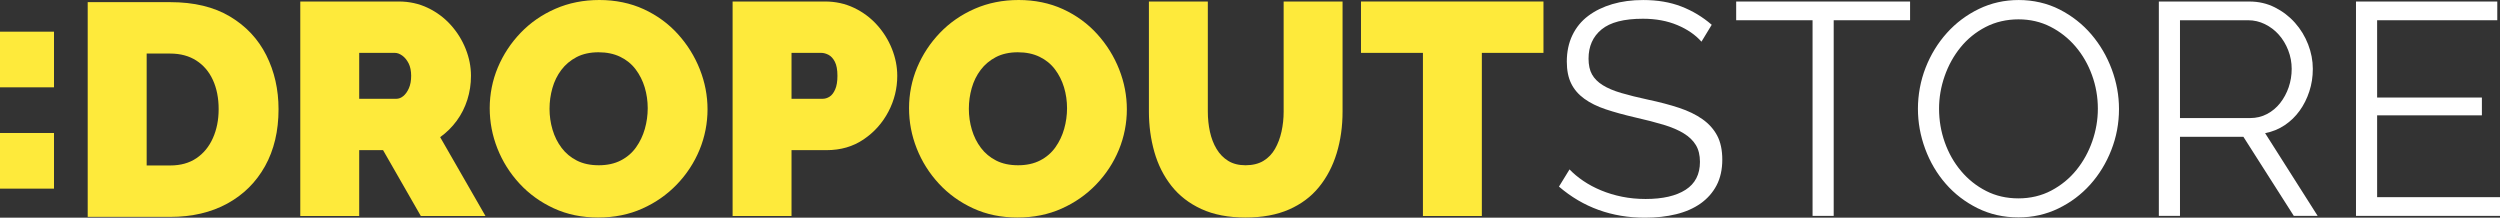
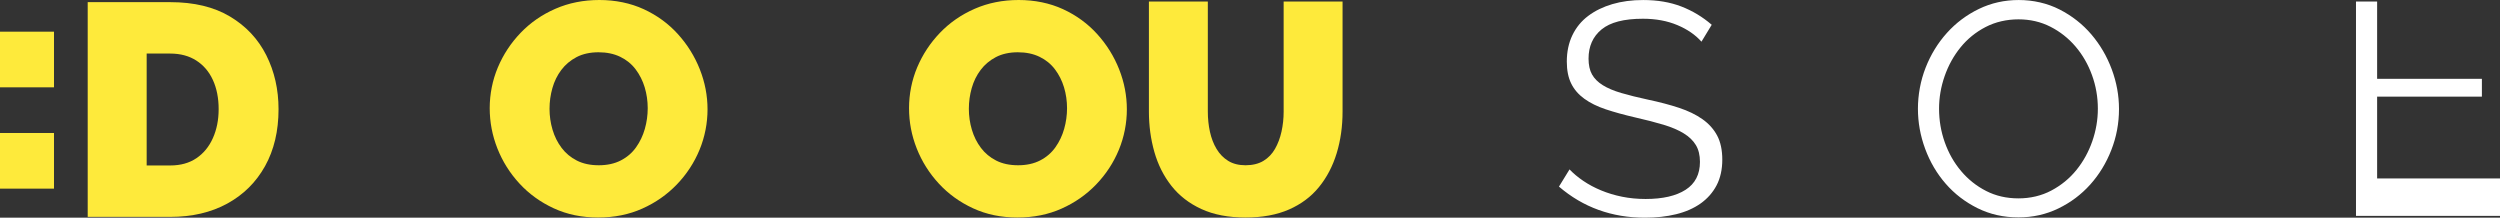
<svg xmlns="http://www.w3.org/2000/svg" viewBox="0 0 7204.77 627.38" id="Layer_2">
  <rect x="0" y="0" width="7204.77" height="627.38" fill="#333333" stroke="none" />
  <defs>
    <style>.cls-1{fill:#fff;}.cls-2{fill:#feea3b;}</style>
  </defs>
  <g id="fixed">
-     <path d="M865.39,622.52V4.35h283.83c30.17,0,58.04,6.09,83.58,18.28,25.54,12.19,47.59,28.6,66.17,49.19,18.57,20.61,32.94,43.68,43.1,69.22,10.15,25.55,15.24,51.37,15.24,77.49,0,23.81-3.48,46.73-10.45,68.78-6.97,22.07-17.13,42.23-30.47,60.51-13.36,18.28-29.32,34.11-47.89,47.45l130.6,227.24h-186.32l-108.83-189.8h-68.78v189.8h-169.78ZM1035.17,284.7h107.09c6.97,0,13.63-2.61,20.03-7.84,6.38-5.22,11.75-12.76,16.11-22.64,4.35-9.86,6.53-21.77,6.53-35.7s-2.48-26.55-7.4-36.13c-4.94-9.58-11.03-16.98-18.28-22.2-7.26-5.22-14.37-7.84-21.33-7.84h-102.74v132.34Z" class="cls-2" />
    <path d="M1723.86,626.87c-47.02,0-89.68-8.84-127.99-26.55-38.31-17.7-71.26-41.49-98.82-71.39-27.58-29.89-48.76-63.56-63.56-101-14.8-37.44-22.2-76.18-22.2-116.23s7.84-80.39,23.51-117.54c15.67-37.14,37.57-70.37,65.73-99.69,28.15-29.3,61.52-52.37,100.13-69.22,38.59-16.83,80.82-25.25,126.68-25.25s89.68,8.86,127.99,26.55c38.31,17.71,71.09,41.66,98.38,71.83,27.28,30.19,48.32,63.99,63.12,101.43,14.8,37.44,22.2,75.9,22.2,115.36s-7.7,79.53-23.07,116.67c-15.39,37.15-37.15,70.39-65.3,99.69-28.16,29.32-61.38,52.54-99.69,69.65-38.31,17.13-80.69,25.68-127.12,25.68ZM1583.69,313.44c0,20.9,2.9,41.07,8.71,60.51,5.8,19.45,14.5,36.87,26.12,52.24,11.6,15.39,26.26,27.58,43.97,36.57,17.7,9.01,38.74,13.5,63.12,13.5s45.56-4.64,63.56-13.93c17.99-9.28,32.65-21.9,43.97-37.87,11.32-15.96,19.73-33.66,25.25-53.11,5.51-19.44,8.27-39.32,8.27-59.64s-2.91-40.92-8.71-60.08c-5.81-19.15-14.52-36.42-26.12-51.8-11.62-15.37-26.42-27.43-44.4-36.13-18-8.71-38.89-13.06-62.69-13.06s-45.42,4.65-63.12,13.93c-17.71,9.29-32.36,21.63-43.97,37-11.62,15.39-20.17,32.8-25.68,52.24-5.52,19.45-8.27,39.33-8.27,59.64Z" class="cls-2" />
-     <path d="M2111.3,622.52V4.35h266.42c30.17,0,58.03,6.09,83.58,18.28,25.53,12.19,47.59,28.6,66.17,49.19,18.57,20.61,32.94,43.68,43.1,69.22,10.15,25.55,15.24,51.37,15.24,77.49,0,36.57-8.57,71.11-25.68,103.61-17.13,32.51-40.92,59.07-71.39,79.66-30.47,20.61-66.03,30.91-106.65,30.91h-101v189.8h-169.78ZM2281.08,284.7h89.68c6.97,0,13.63-2.03,20.03-6.09,6.38-4.05,11.75-11.02,16.11-20.9,4.35-9.86,6.53-22.92,6.53-39.18,0-17.41-2.48-30.91-7.4-40.49-4.94-9.58-11.03-16.24-18.28-20.03-7.26-3.77-14.37-5.66-21.33-5.66h-85.32v132.34Z" class="cls-2" />
    <path d="M2932.32,626.87c-47.02,0-89.68-8.84-127.99-26.55-38.31-17.7-71.26-41.49-98.82-71.39-27.58-29.89-48.76-63.56-63.56-101-14.8-37.44-22.2-76.18-22.2-116.23s7.84-80.39,23.51-117.54c15.67-37.14,37.57-70.37,65.73-99.69,28.15-29.3,61.52-52.37,100.13-69.22,38.59-16.83,80.82-25.25,126.68-25.25s89.68,8.86,127.99,26.55c38.31,17.71,71.09,41.66,98.38,71.83,27.28,30.19,48.32,63.99,63.12,101.43,14.8,37.44,22.2,75.9,22.2,115.36s-7.7,79.53-23.07,116.67c-15.39,37.15-37.15,70.39-65.3,99.69-28.16,29.32-61.38,52.54-99.69,69.65-38.31,17.13-80.69,25.68-127.12,25.68ZM2792.14,313.44c0,20.9,2.9,41.07,8.71,60.51,5.8,19.45,14.5,36.87,26.12,52.24,11.6,15.39,26.26,27.58,43.97,36.57,17.7,9.01,38.74,13.5,63.12,13.5s45.56-4.64,63.56-13.93c17.99-9.28,32.65-21.9,43.97-37.87,11.32-15.96,19.73-33.66,25.25-53.11,5.51-19.44,8.27-39.32,8.27-59.64s-2.91-40.92-8.71-60.08c-5.81-19.15-14.52-36.42-26.12-51.8-11.62-15.37-26.42-27.43-44.4-36.13-18-8.71-38.89-13.06-62.69-13.06s-45.42,4.65-63.12,13.93c-17.71,9.29-32.36,21.63-43.97,37-11.62,15.39-20.17,32.8-25.68,52.24-5.52,19.45-8.27,39.33-8.27,59.64Z" class="cls-2" />
    <path d="M3589.66,626.87c-49.34,0-91.72-8.11-127.12-24.34-35.41-16.23-64.29-38.54-86.63-66.95-22.35-28.41-38.74-61-49.19-97.81-10.45-36.81-15.67-75.5-15.67-116.08V4.35h169.78v317.2c0,20.28,2.03,39.7,6.09,58.23,4.05,18.54,10.45,35.06,19.15,49.53,8.71,14.49,19.88,25.93,33.52,34.34,13.63,8.41,30.32,12.6,50.06,12.6s37.44-4.19,51.37-12.6c13.93-8.41,25.1-20,33.52-34.77,8.41-14.77,14.65-31.43,18.72-49.97,4.06-18.53,6.09-37.66,6.09-57.36V4.35h169.78v317.34c0,42.91-5.66,82.9-16.98,119.99-11.32,37.1-28.3,69.56-50.93,97.38-22.64,27.83-51.52,49.42-86.63,64.78-35.12,15.36-76.77,23.03-124.94,23.03Z" class="cls-2" />
-     <path d="M4448.13,152.36h-177.61v470.15h-169.78V152.36h-178.49V4.35h525.88v148.01Z" class="cls-2" />
    <path d="M0,251.67V91.3h155.6v160.37H0ZM0,543.65v-160.37h155.6v160.37H0Z" class="cls-2" />
    <path d="M252.75,625.02V6.2h237.94c68.56,0,125.94,13.81,172.14,41.4,46.19,27.6,81.06,64.8,104.59,111.56,23.53,46.78,35.3,98.64,35.3,155.58,0,62.75-12.94,117.38-38.78,163.86-25.86,46.49-62.18,82.51-108.95,108.08-46.78,25.58-101.54,38.35-164.29,38.35h-237.94ZM630.14,314.74c0-31.95-5.53-59.99-16.56-84.11-11.04-24.1-27.02-42.84-47.94-56.22-20.92-13.36-45.91-20.05-74.96-20.05h-67.98v322.48h67.98c29.64,0,54.76-6.97,75.39-20.92,20.62-13.94,36.46-33.26,47.5-57.96,11.03-24.69,16.56-52.43,16.56-83.23Z" class="cls-2" />
    <path d="M4903.45,120.13c-17.4-19.71-40.61-35.67-69.6-47.85-29.01-12.18-62.07-18.27-99.19-18.27-54.53,0-94.27,10.3-119.2,30.89-24.95,20.6-37.41,48.59-37.41,83.96,0,18.57,3.33,33.8,10.01,45.68,6.66,11.9,16.97,22.19,30.89,30.89,13.92,8.7,31.76,16.25,53.51,22.62,21.75,6.39,47.42,12.77,77,19.14,33.06,6.96,62.78,14.79,89.18,23.49,26.39,8.7,48.86,19.58,67.43,32.63,18.56,13.05,32.76,28.86,42.63,47.42,9.86,18.57,14.79,41.76,14.79,69.6s-5.52,53.07-16.53,73.96c-11.03,20.88-26.4,38.28-46.11,52.2-19.73,13.92-43.22,24.23-70.48,30.89-27.27,6.66-57.14,10.01-89.62,10.01-95.71,0-178.36-29.87-247.97-89.62l30.45-49.59c11.01,11.61,24.21,22.62,39.59,33.06,15.36,10.44,32.48,19.58,51.33,27.41,18.84,7.83,39,13.92,60.47,18.27,21.45,4.35,44.07,6.53,67.87,6.53,49.29,0,87.73-8.84,115.28-26.54,27.54-17.69,41.33-44.51,41.33-80.48,0-19.14-3.92-35.24-11.75-48.29-7.83-13.05-19.58-24.36-35.24-33.93-15.66-9.57-35.1-17.84-58.29-24.8-23.21-6.96-50.18-13.92-80.92-20.88-32.49-7.53-60.9-15.36-85.27-23.49-24.36-8.12-44.96-18.27-61.77-30.45-16.83-12.18-29.45-26.82-37.85-43.94-8.42-17.1-12.62-38.13-12.62-63.08,0-28.41,5.36-53.79,16.1-76.13,10.73-22.32,25.95-40.89,45.68-55.68,19.71-14.79,42.92-26.1,69.61-33.93,26.67-7.83,56.25-11.75,88.75-11.75,41.18,0,77.87,6.24,110.06,18.71,32.19,12.48,61.34,30.02,87.44,52.64l-29.58,48.72Z" class="cls-1" />
-     <path d="M5504.67,58.35h-220.13v563.8h-60.9V58.35h-220.13V4.41h501.16v53.94Z" class="cls-1" />
    <path d="M5817.02,626.51c-42.93,0-82.22-8.84-117.89-26.54-35.67-17.69-66.27-41.18-91.79-70.48-25.53-29.28-45.24-62.78-59.17-100.49-13.92-37.7-20.88-76.27-20.88-115.72s7.4-80.62,22.19-118.33c14.79-37.7,35.24-71.05,61.34-100.06,26.1-29,56.84-52.05,92.23-69.17,35.37-17.1,73.66-25.67,114.85-25.67s82.22,9.14,117.89,27.41c35.67,18.27,66.12,42.2,91.36,71.78,25.23,29.58,44.81,63.08,58.73,100.49s20.88,75.56,20.88,114.41c0,41.19-7.4,80.63-22.19,118.33-14.79,37.71-35.1,70.91-60.9,99.62-25.82,28.71-56.42,51.63-91.79,68.74-35.39,17.12-73.67,25.67-114.85,25.67ZM5588.19,313.28c0,33.65,5.51,65.99,16.53,97.01,11.01,31.04,26.67,58.59,46.98,82.66,20.3,24.08,44.37,43.22,72.21,57.42,27.84,14.22,58.87,21.32,93.1,21.32s66.41-7.53,94.84-22.62c28.41-15.08,52.49-34.8,72.21-59.17,19.71-24.36,34.94-51.9,45.68-82.66,10.73-30.74,16.1-62.06,16.1-93.97,0-33.63-5.66-65.97-16.97-97.01-11.31-31.02-27.12-58.43-47.42-82.22-20.31-23.78-44.37-42.77-72.21-56.99-27.84-14.21-58.59-21.32-92.23-21.32s-66.42,7.4-94.84,22.19c-28.43,14.79-52.5,34.37-72.21,58.73-19.73,24.36-34.95,51.92-45.68,82.66-10.74,30.75-16.1,62.07-16.1,93.97Z" class="cls-1" />
-     <path d="M6221.59,622.16V4.41h261.02c26.67,0,51.18,5.66,73.52,16.97,22.32,11.31,41.61,26.1,57.86,44.37,16.23,18.27,28.85,39.02,37.85,62.21,8.99,23.21,13.49,46.7,13.49,70.48s-3.34,44.24-10.01,64.82c-6.67,20.6-15.96,39.15-27.84,55.68-11.9,16.53-26.25,30.45-43.07,41.76-16.83,11.31-35.67,19-56.55,23.06l151.39,238.4h-68.73l-145.3-227.96h-182.71v227.96h-60.9ZM6282.5,340.26h201.86c17.97,0,34.37-3.92,49.16-11.75,14.79-7.83,27.41-18.41,37.85-31.76,10.44-13.34,18.56-28.41,24.36-45.24,5.79-16.82,8.7-34.5,8.7-53.07s-3.34-36.39-10.01-53.51c-6.67-17.1-15.66-32.04-26.97-44.81-11.31-12.75-24.66-22.91-40.02-30.45-15.38-7.53-31.47-11.31-48.29-11.31h-196.63v281.9Z" class="cls-1" />
-     <path d="M7204.77,568.21v53.94h-415.02V4.41h407.19v53.94h-346.29v222.74h301.91v51.33h-301.91v235.79h354.12Z" class="cls-1" />
+     <path d="M7204.77,568.21v53.94h-415.02V4.41h407.19h-346.29v222.74h301.91v51.33h-301.91v235.79h354.12Z" class="cls-1" />
  </g>
</svg>